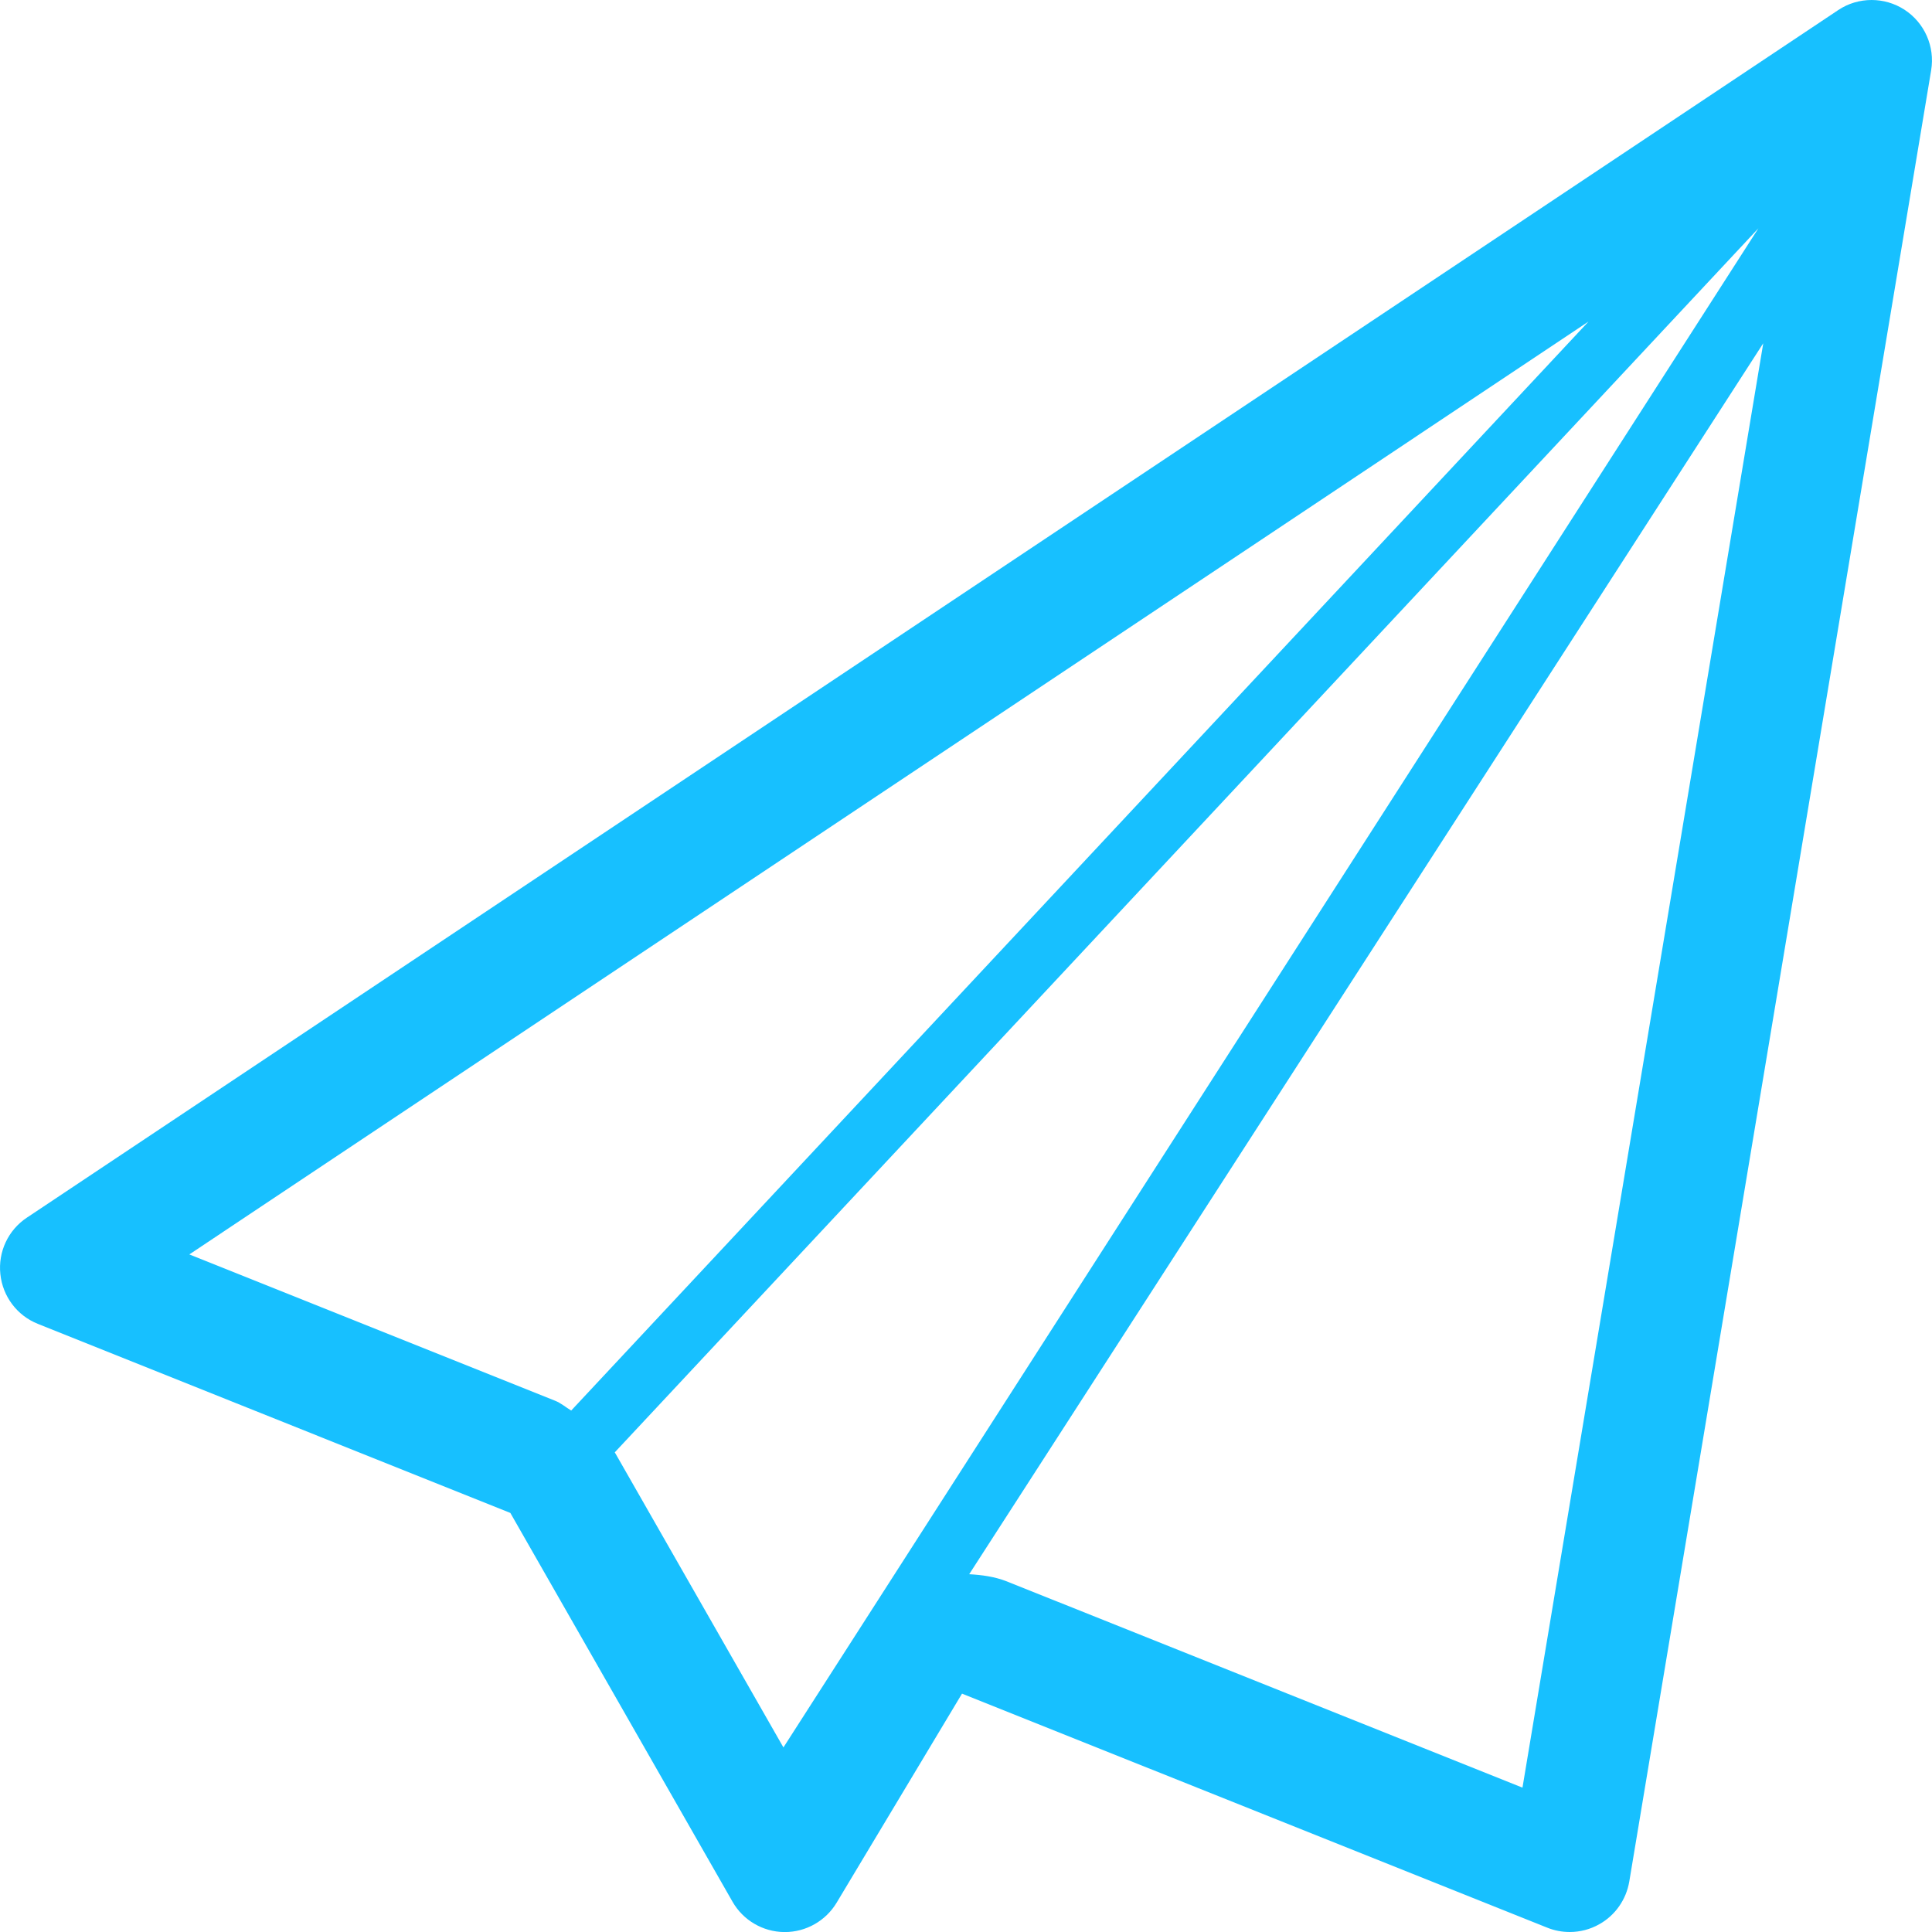
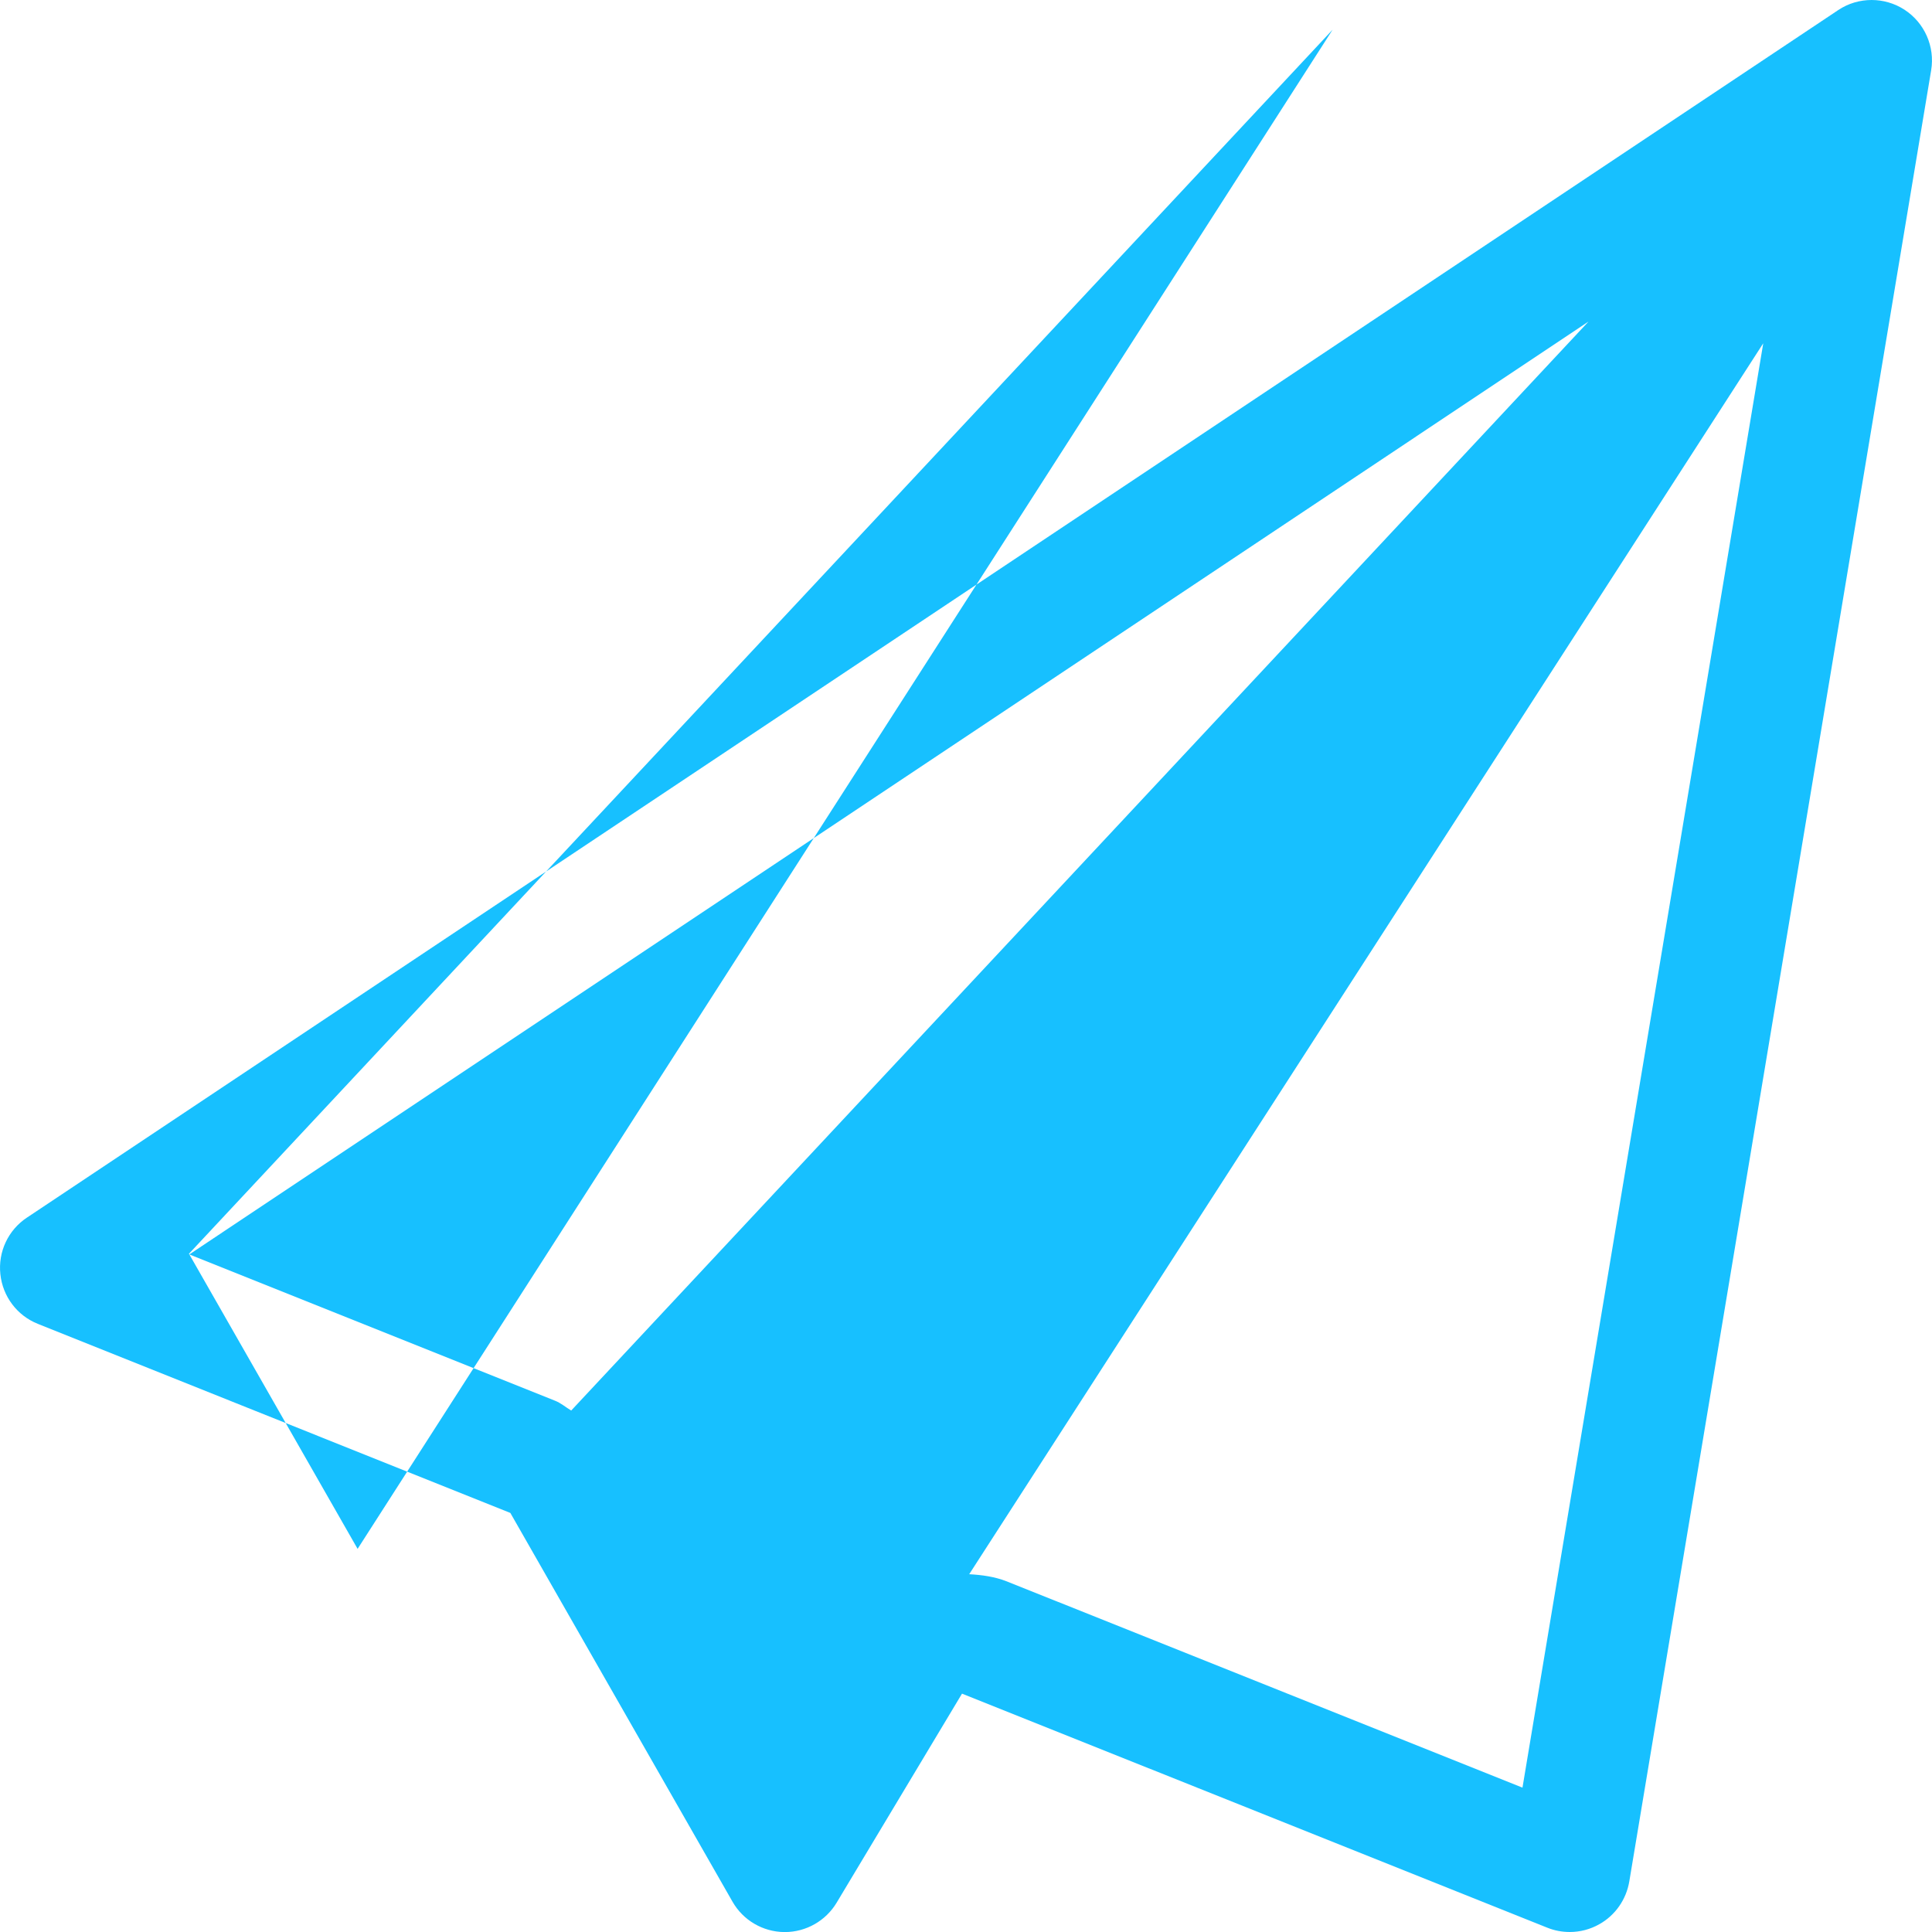
<svg xmlns="http://www.w3.org/2000/svg" version="1.1" width="96" height="96" viewBox="0 0 96 96">
-   <path fill="#17c0ff" d="M94.629 0.48c-0.498-0.321-1.065-0.48-1.629-0.48-0.579 0-1.161 0.165-1.665 0.504l-90 60c-0.927 0.615-1.437 1.698-1.317 2.808 0.114 1.107 0.834 2.064 1.869 2.472l23.472 9.393 11.037 19.314c0.528 0.927 1.509 1.5 2.571 1.512 0.012 0 0.021 0 0.033 0 1.053 0 2.031-0.558 2.571-1.458l6.231-10.389 29.085 11.631c0.357 0.144 0.732 0.213 1.113 0.213 0.51 0 1.014-0.129 1.47-0.387 0.792-0.444 1.335-1.224 1.488-2.121l15-90c0.195-1.179-0.327-2.361-1.329-3.012zM9.408 62.331l69.525-46.353-50.55 54.111c-0.267-0.159-0.504-0.369-0.798-0.486l-18.177-7.272zM30.567 72.198c-0.006-0.012-0.015-0.018-0.021-0.030l56.829-60.825-48.447 75.486-8.361-14.631zM75.651 88.827l-25.623-10.248c-0.609-0.24-1.242-0.321-1.869-0.357l39.456-61.164-11.964 71.769z" />
+   <path fill="#17c0ff" d="M94.629 0.48c-0.498-0.321-1.065-0.48-1.629-0.48-0.579 0-1.161 0.165-1.665 0.504l-90 60c-0.927 0.615-1.437 1.698-1.317 2.808 0.114 1.107 0.834 2.064 1.869 2.472l23.472 9.393 11.037 19.314c0.528 0.927 1.509 1.5 2.571 1.512 0.012 0 0.021 0 0.033 0 1.053 0 2.031-0.558 2.571-1.458l6.231-10.389 29.085 11.631c0.357 0.144 0.732 0.213 1.113 0.213 0.51 0 1.014-0.129 1.47-0.387 0.792-0.444 1.335-1.224 1.488-2.121l15-90c0.195-1.179-0.327-2.361-1.329-3.012zM9.408 62.331l69.525-46.353-50.55 54.111c-0.267-0.159-0.504-0.369-0.798-0.486l-18.177-7.272zc-0.006-0.012-0.015-0.018-0.021-0.030l56.829-60.825-48.447 75.486-8.361-14.631zM75.651 88.827l-25.623-10.248c-0.609-0.24-1.242-0.321-1.869-0.357l39.456-61.164-11.964 71.769z" />
</svg>